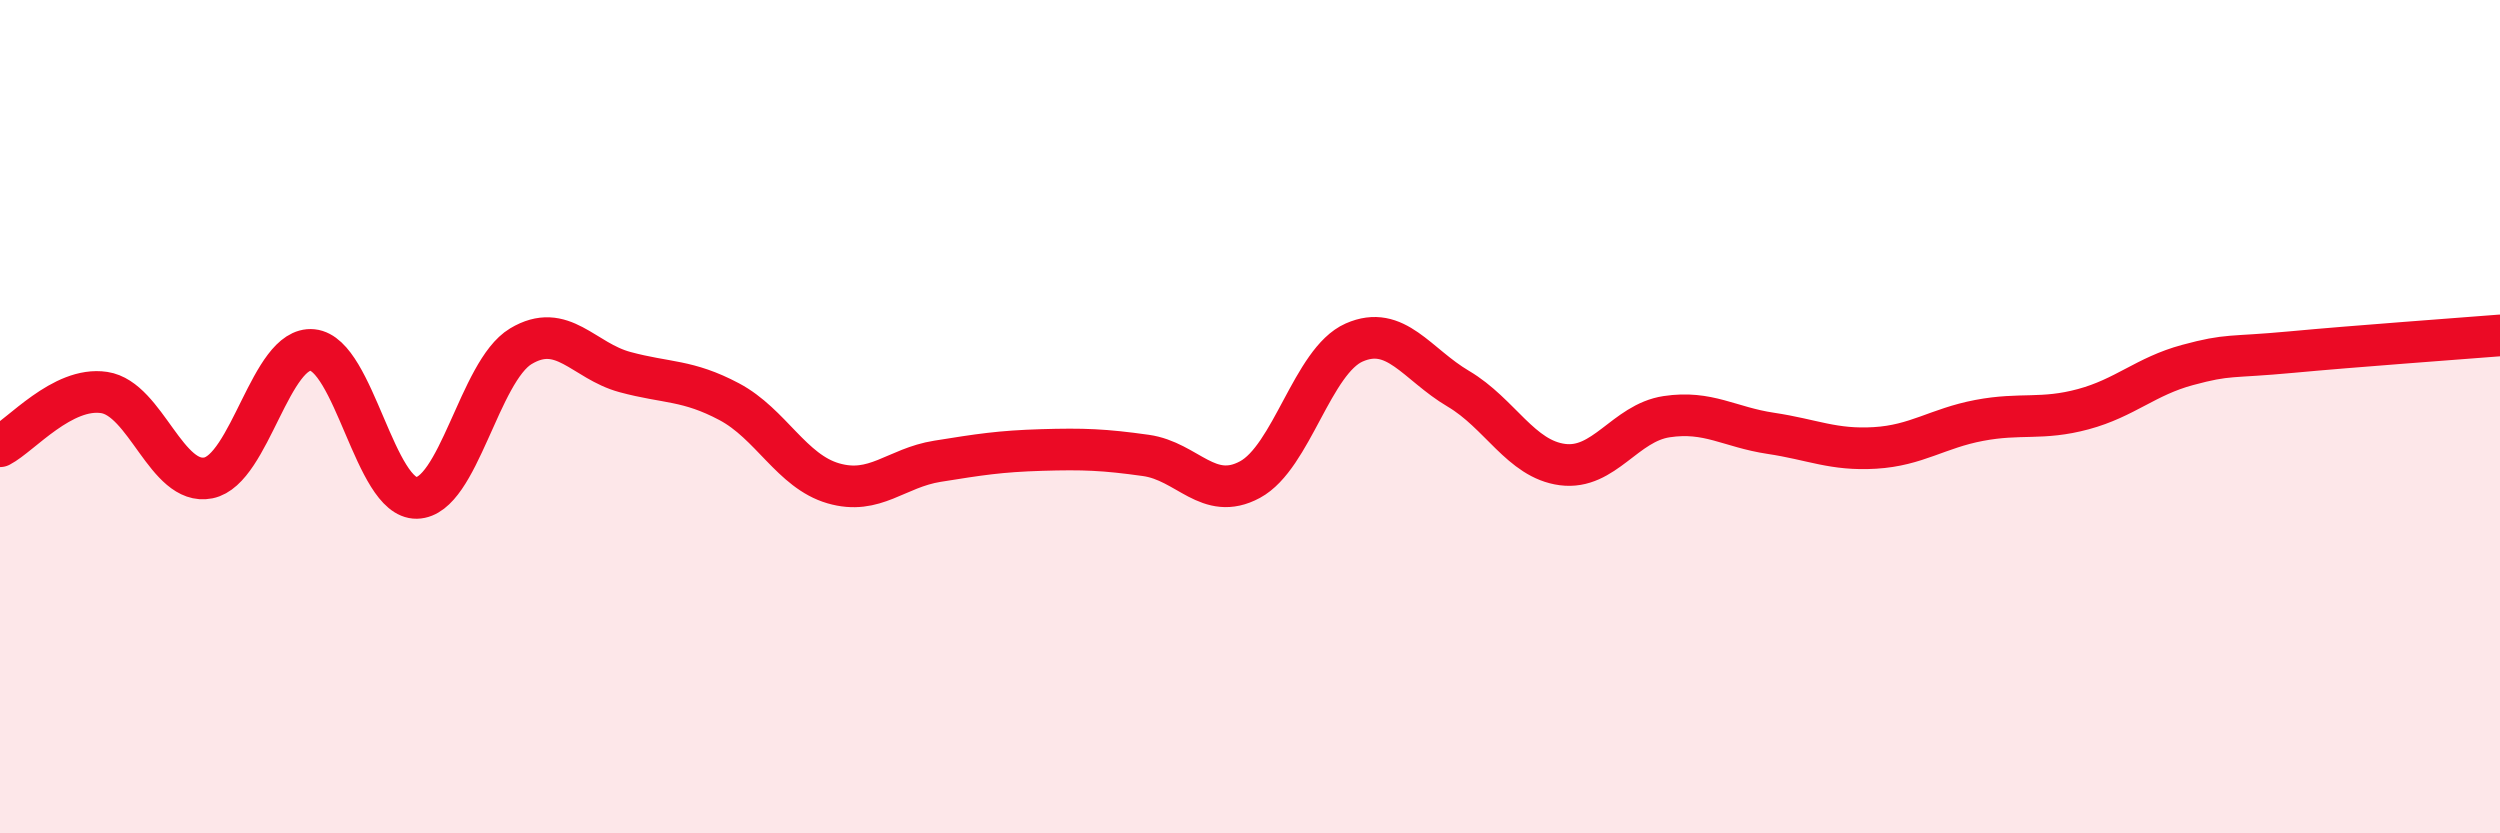
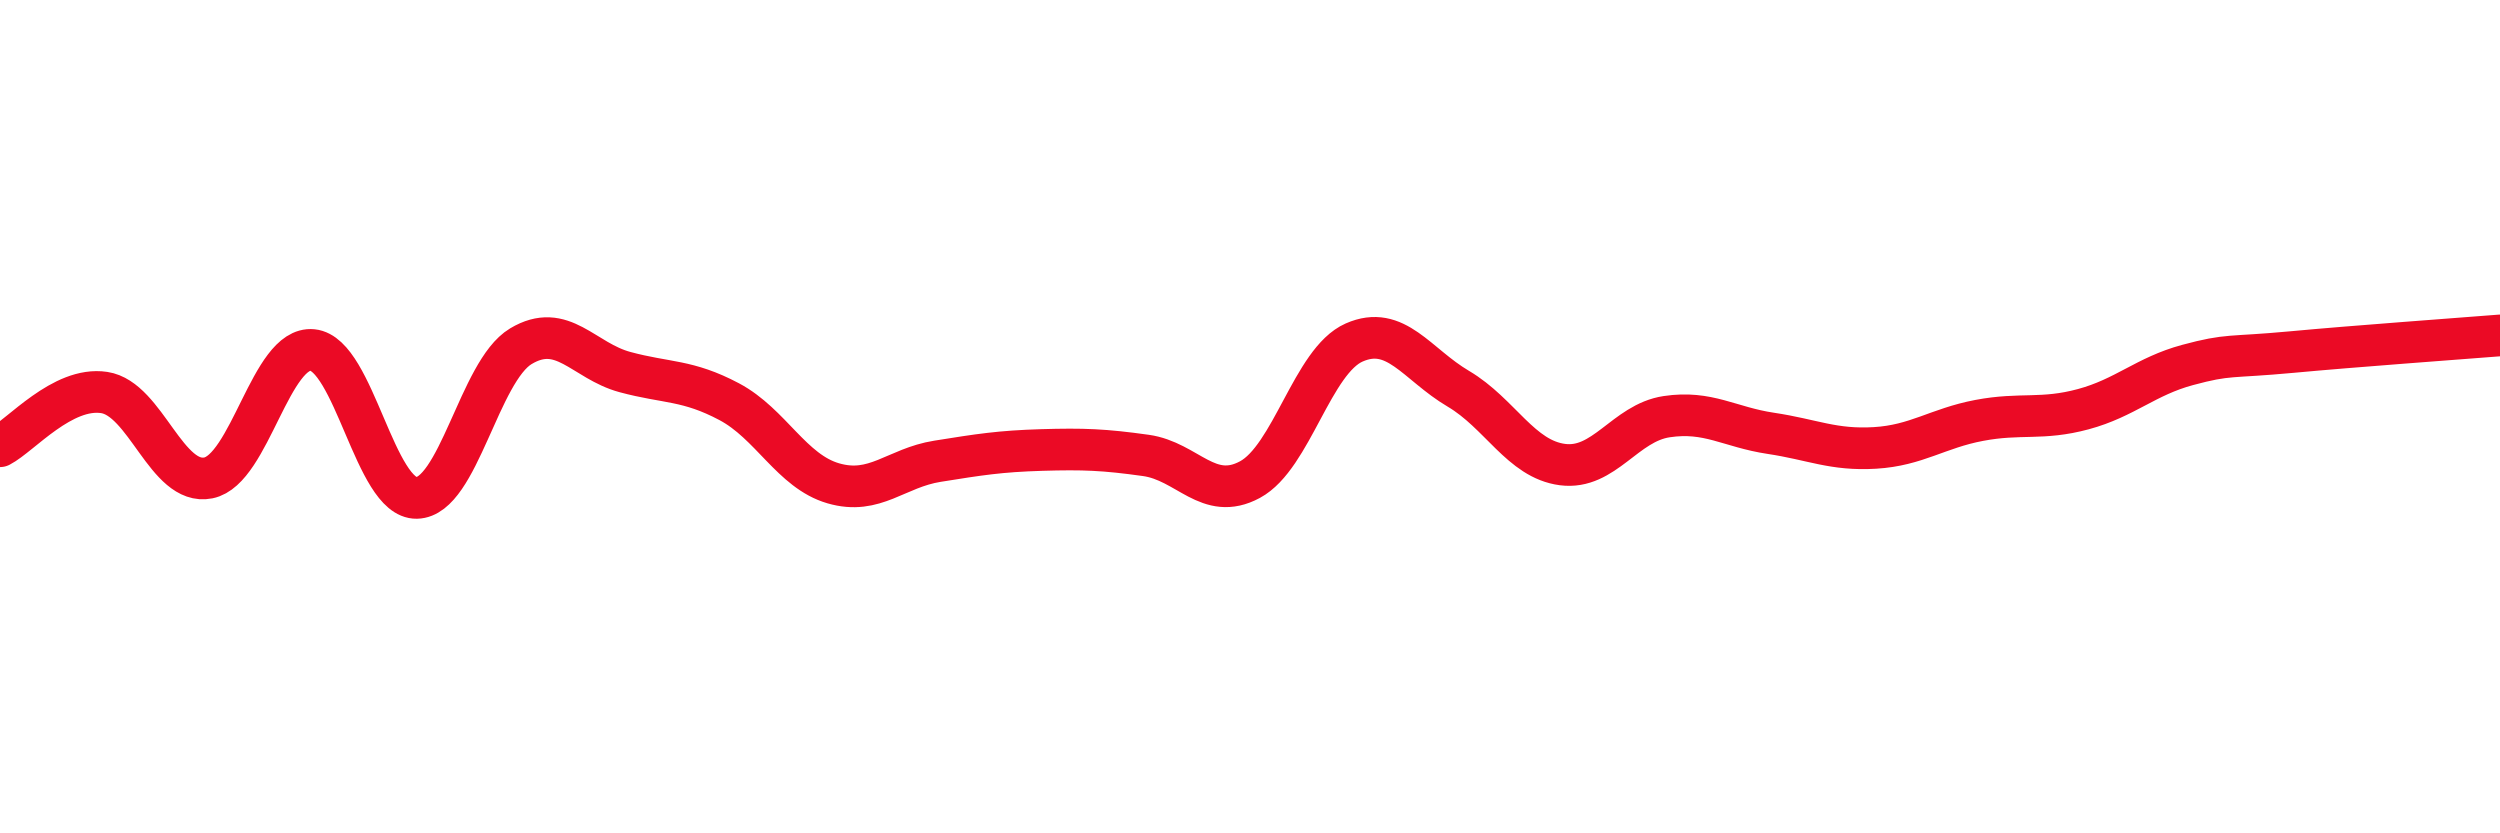
<svg xmlns="http://www.w3.org/2000/svg" width="60" height="20" viewBox="0 0 60 20">
-   <path d="M 0,10.71 C 0.5,10.45 1.5,9.27 2.5,9.42 C 3.5,9.57 4,11.67 5,11.47 C 6,11.27 6.5,8.3 7.5,8.4 C 8.5,8.5 9,11.97 10,11.95 C 11,11.93 11.5,8.91 12.5,8.31 C 13.5,7.71 14,8.66 15,8.93 C 16,9.2 16.5,9.11 17.5,9.64 C 18.5,10.17 19,11.31 20,11.6 C 21,11.89 21.5,11.23 22.5,11.07 C 23.5,10.91 24,10.83 25,10.8 C 26,10.77 26.5,10.79 27.5,10.93 C 28.5,11.07 29,12.05 30,11.51 C 31,10.97 31.5,8.66 32.5,8.22 C 33.5,7.78 34,8.74 35,9.33 C 36,9.92 36.5,11.02 37.5,11.15 C 38.5,11.28 39,10.15 40,10 C 41,9.85 41.5,10.25 42.5,10.4 C 43.5,10.55 44,10.81 45,10.75 C 46,10.69 46.5,10.28 47.5,10.09 C 48.5,9.9 49,10.09 50,9.82 C 51,9.55 51.5,9.03 52.5,8.76 C 53.5,8.49 53.5,8.59 55,8.45 C 56.5,8.31 59,8.13 60,8.05L60 20L0 20Z" fill="#EB0A25" opacity="0.1" stroke-linecap="round" stroke-linejoin="round" />
  <path d="M 0,10.71 C 0.5,10.45 1.5,9.27 2.5,9.42 C 3.5,9.57 4,11.67 5,11.47 C 6,11.27 6.5,8.3 7.5,8.4 C 8.5,8.5 9,11.97 10,11.95 C 11,11.93 11.5,8.91 12.5,8.31 C 13.5,7.71 14,8.66 15,8.93 C 16,9.2 16.5,9.11 17.5,9.64 C 18.5,10.17 19,11.31 20,11.6 C 21,11.89 21.5,11.23 22.5,11.07 C 23.5,10.91 24,10.83 25,10.8 C 26,10.77 26.5,10.79 27.5,10.93 C 28.5,11.07 29,12.05 30,11.51 C 31,10.97 31.5,8.66 32.5,8.22 C 33.5,7.78 34,8.74 35,9.33 C 36,9.92 36.5,11.02 37.5,11.15 C 38.5,11.28 39,10.15 40,10 C 41,9.85 41.5,10.25 42.5,10.4 C 43.5,10.55 44,10.81 45,10.75 C 46,10.69 46.5,10.28 47.5,10.09 C 48.5,9.9 49,10.09 50,9.82 C 51,9.55 51.5,9.03 52.5,8.76 C 53.5,8.49 53.5,8.59 55,8.45 C 56.5,8.31 59,8.13 60,8.05" stroke="#EB0A25" stroke-width="1" fill="none" stroke-linecap="round" stroke-linejoin="round" />
</svg>